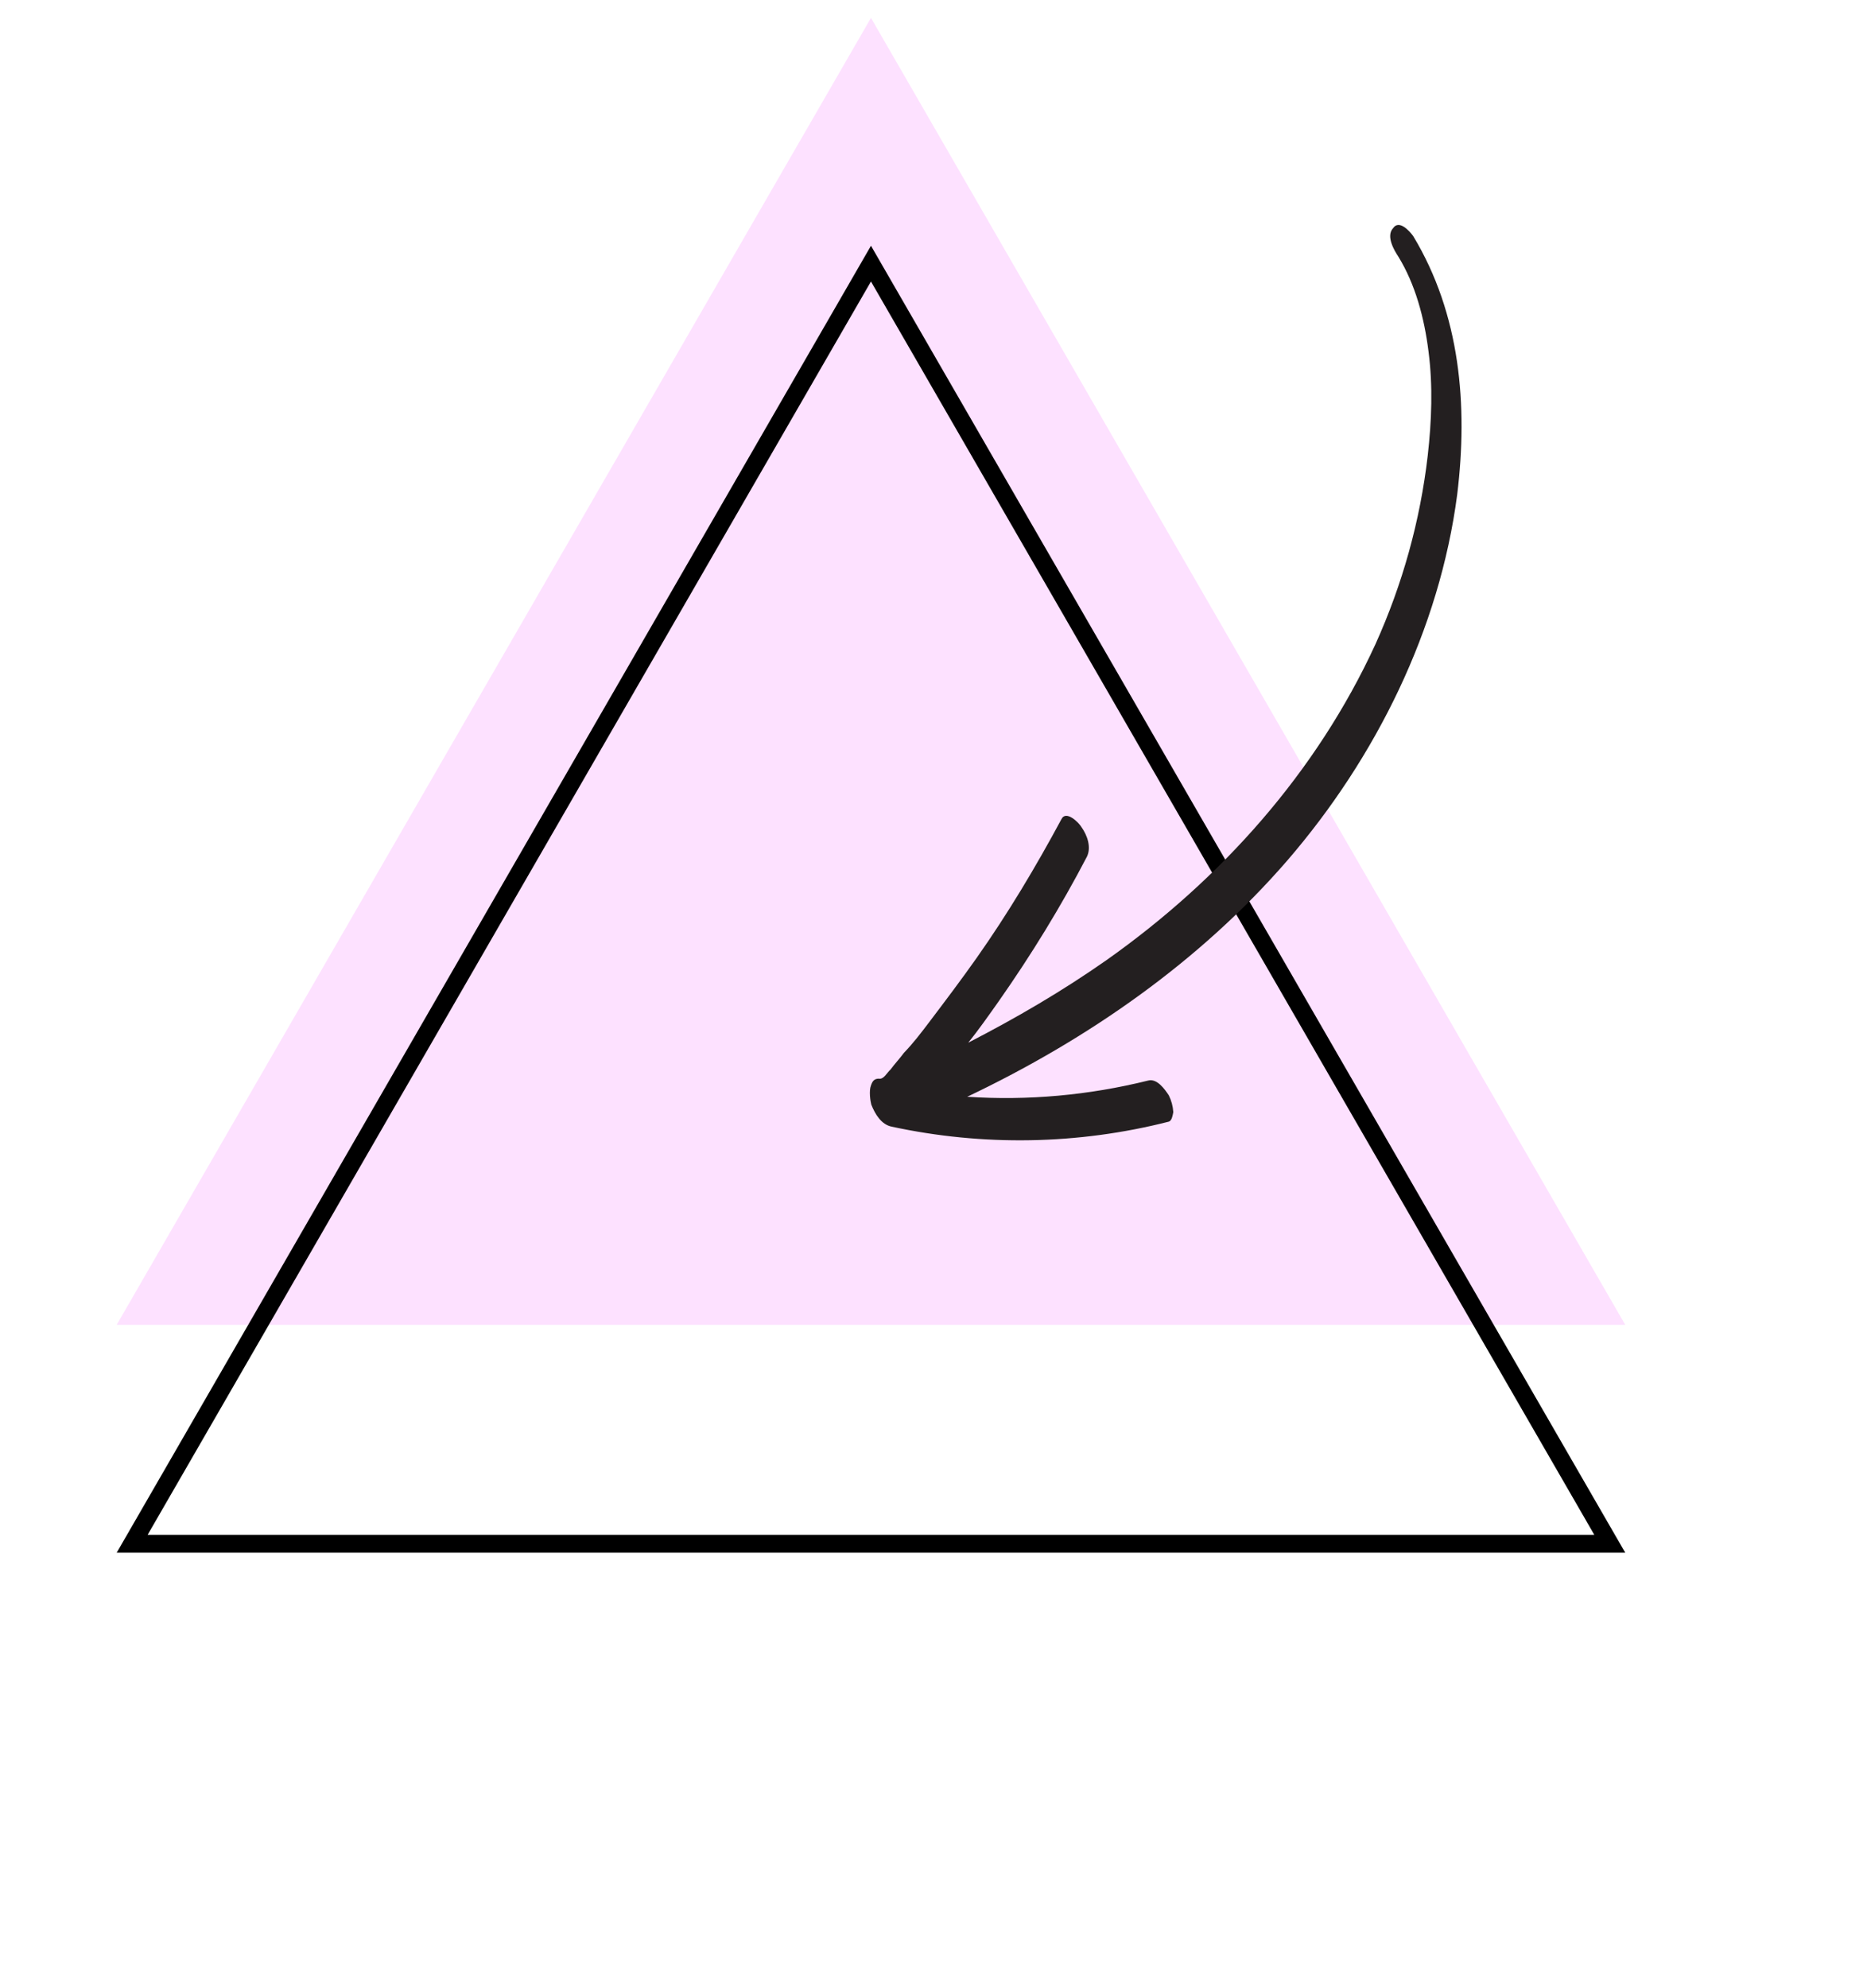
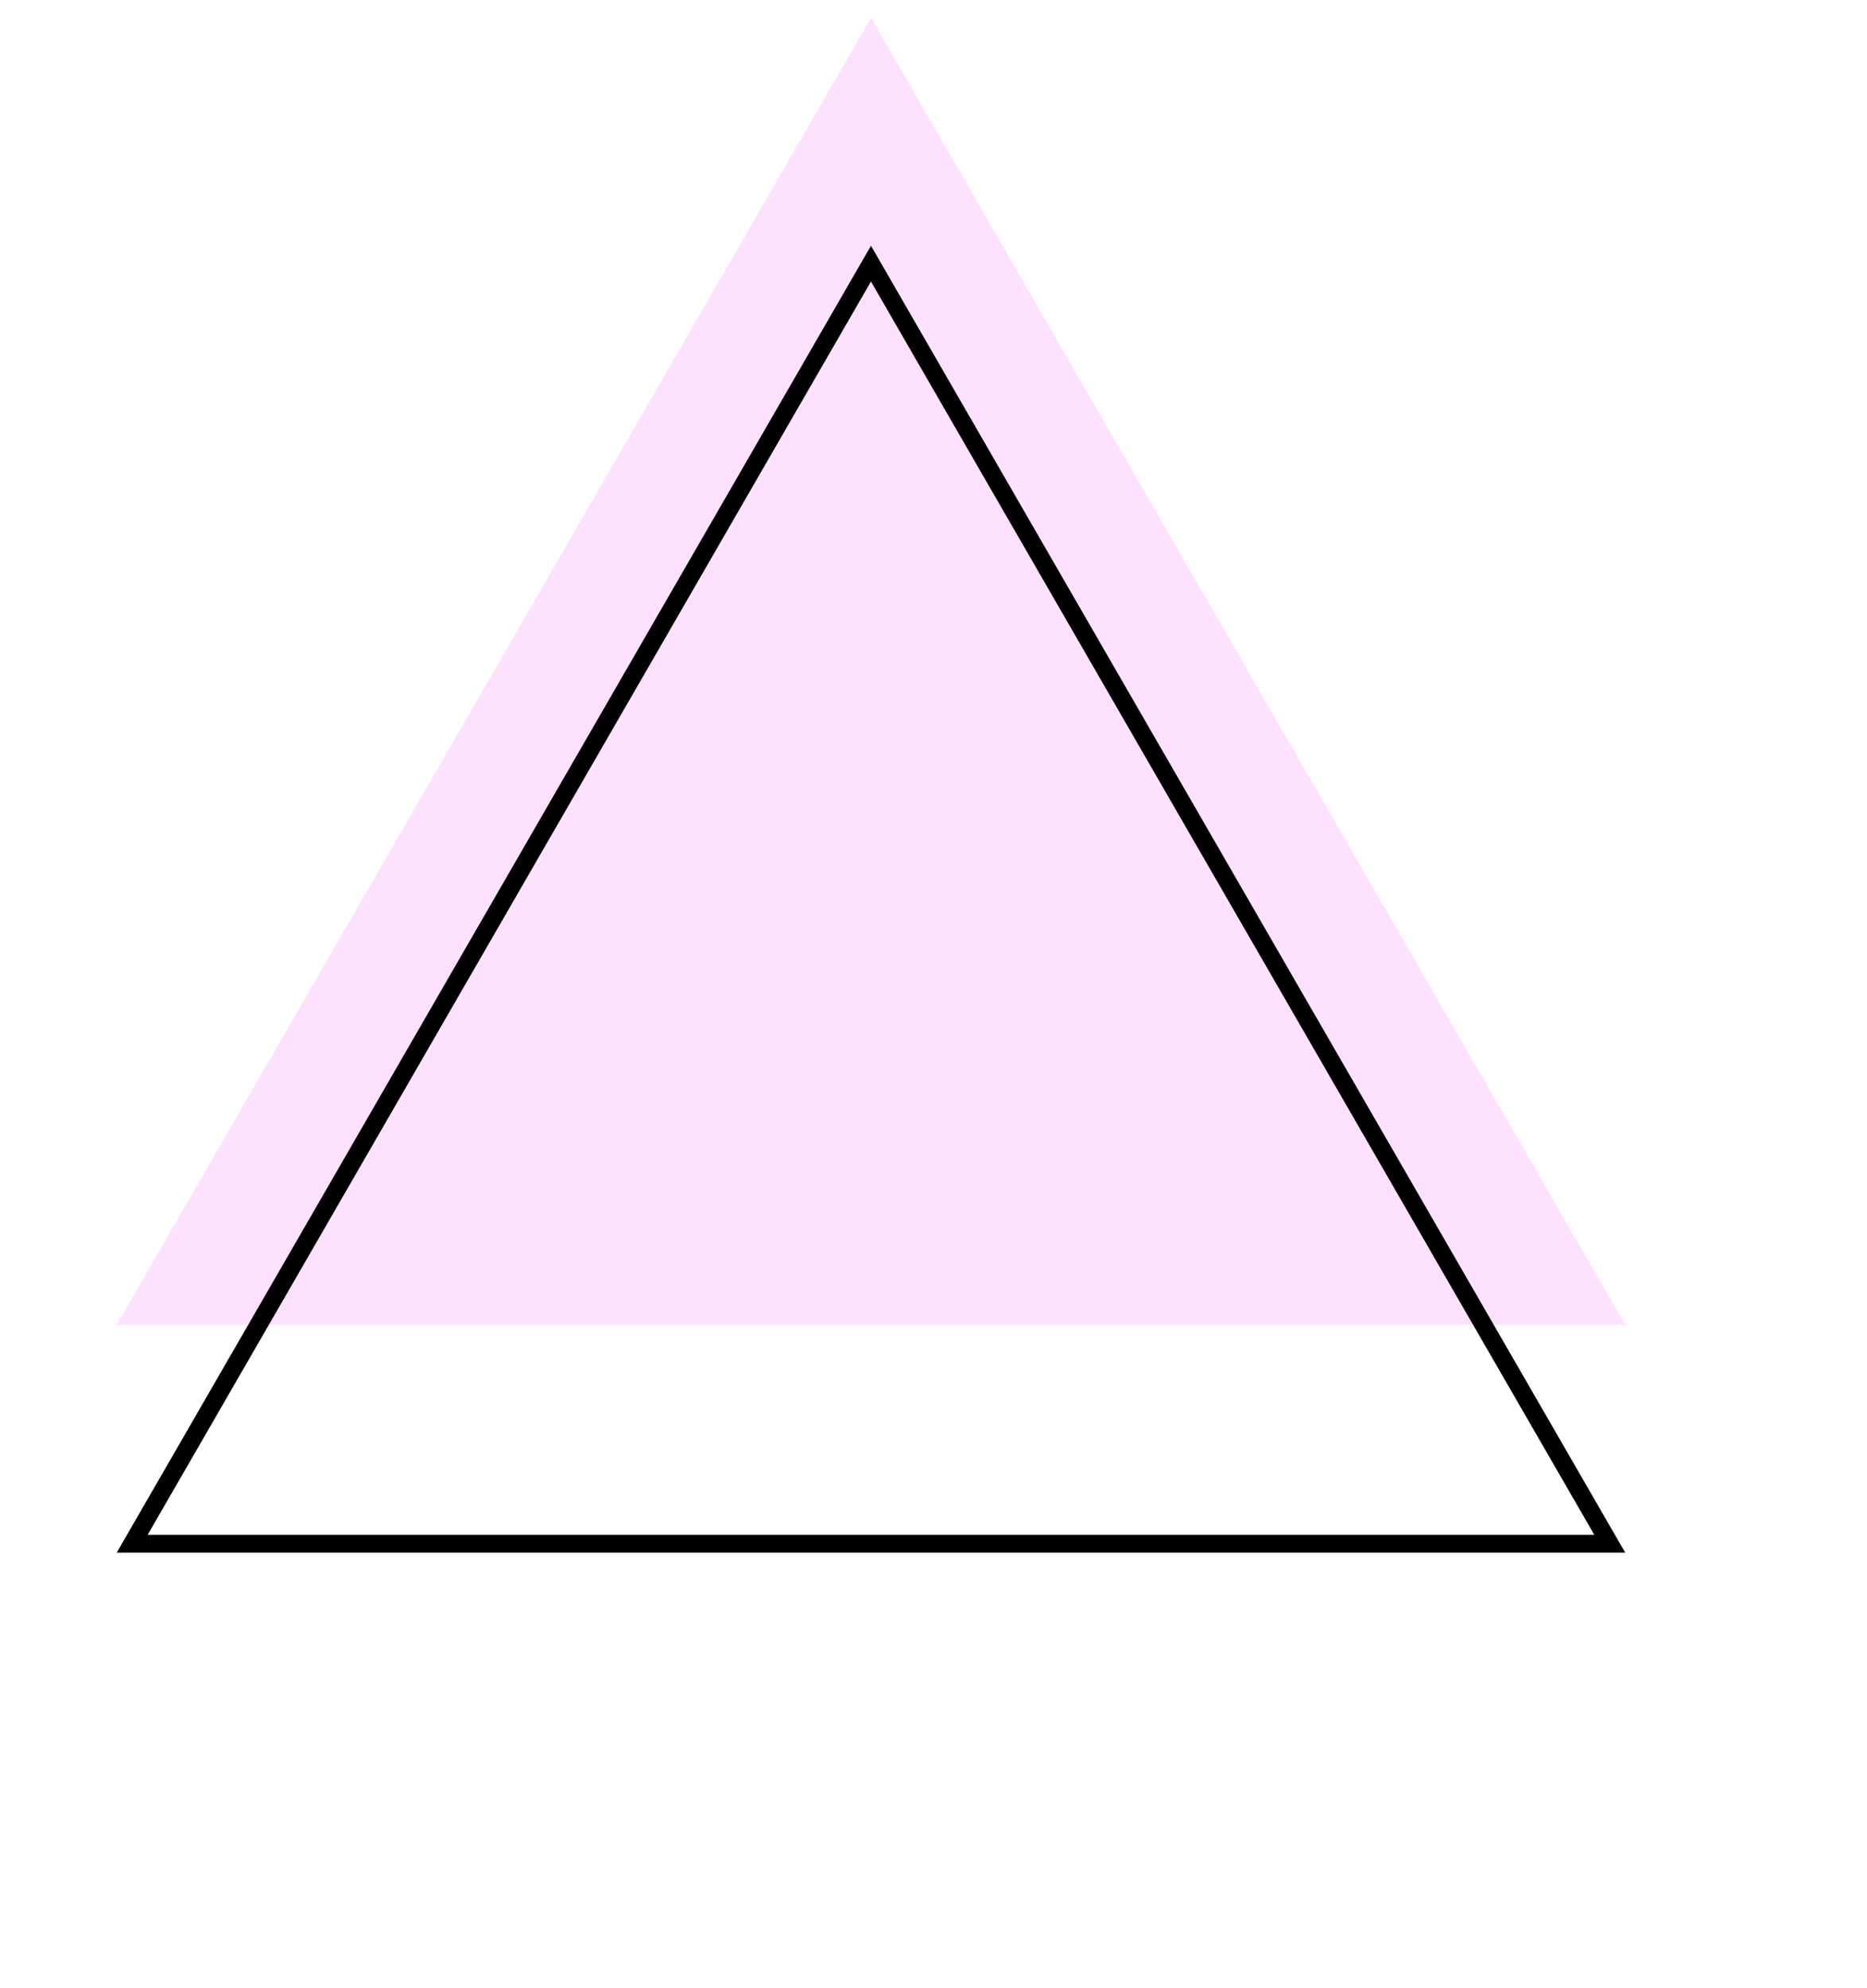
<svg xmlns="http://www.w3.org/2000/svg" width="418" height="445" viewBox="0 0 418 445" fill="none">
  <path d="M195 4L363.875 296.5H26.125L195 4Z" fill="#FDE1FF" />
  <path d="M360.41 345.5H29.59L195 59L360.41 345.5Z" stroke="black" stroke-width="4" />
-   <path d="M313.073 57.436C316.877 63.642 318.883 71.132 319.825 78.64C320.833 86.397 320.526 94.24 319.653 101.966C317.956 116.603 313.993 130.777 307.949 144.171C294.763 172.857 273.347 196.792 247.695 214.904C237.78 221.843 227.597 227.782 216.782 233.356C218.993 230.623 221.32 227.323 223.647 224.024C230.811 213.809 237.524 202.912 243.355 191.716C244.384 189.567 243.399 186.888 242.115 185.091C241.597 184.16 238.663 181.199 237.634 183.349C231.919 193.978 225.638 204.491 218.657 214.39C215.166 219.339 211.609 224.038 208.052 228.738C206.273 231.088 204.494 233.437 202.399 235.604C201.418 236.937 200.37 238.021 199.39 239.354C198.525 240.121 197.861 241.637 196.728 241.405C195.663 241.423 195.297 242.056 194.998 242.939C194.517 244.138 194.869 246.452 195.07 247.201C195.922 249.381 197.34 251.677 199.605 252.141C220.056 256.562 241.367 256.203 261.657 251.034C262.406 250.834 262.571 249.452 262.687 248.885C262.602 247.57 262.268 246.322 261.683 245.14C260.783 243.776 259.048 241.297 257.051 241.833C243.752 245.128 230.167 246.36 216.546 245.461C243.603 232.591 268.64 215.179 288.26 192.529C308.062 169.561 322.314 140.857 326.257 110.633C328.68 90.717 326.958 70.306 316.381 52.803C315.547 51.689 313.246 49.094 311.9 51.06C310.237 52.844 312.172 56.072 313.073 57.436Z" fill="#231F20" />
</svg>